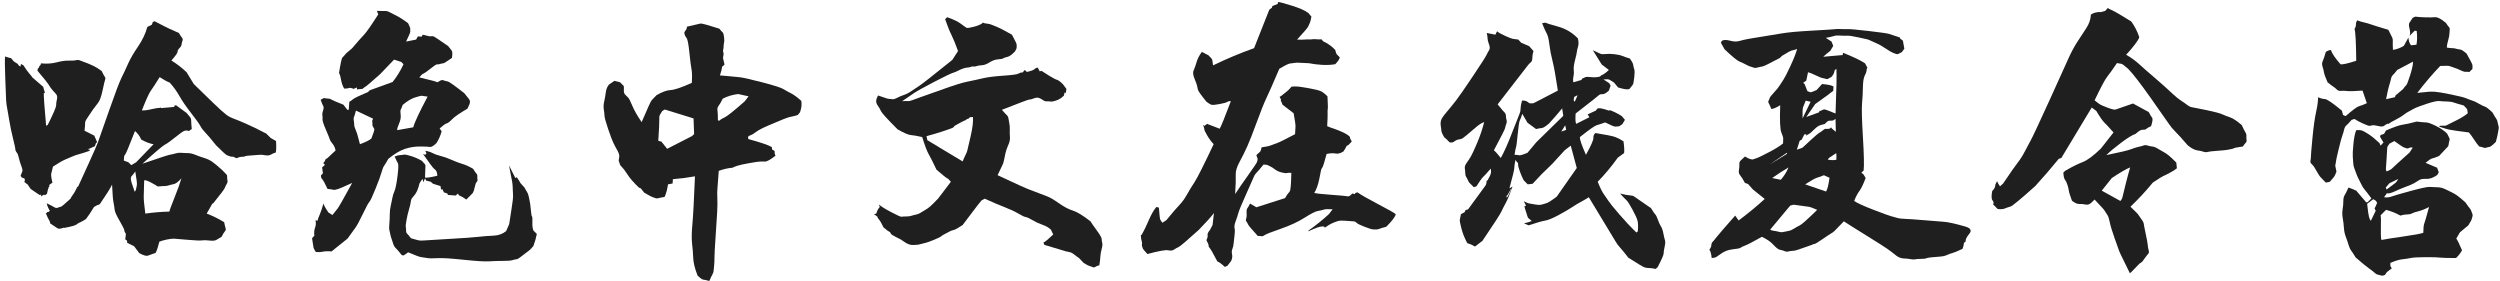
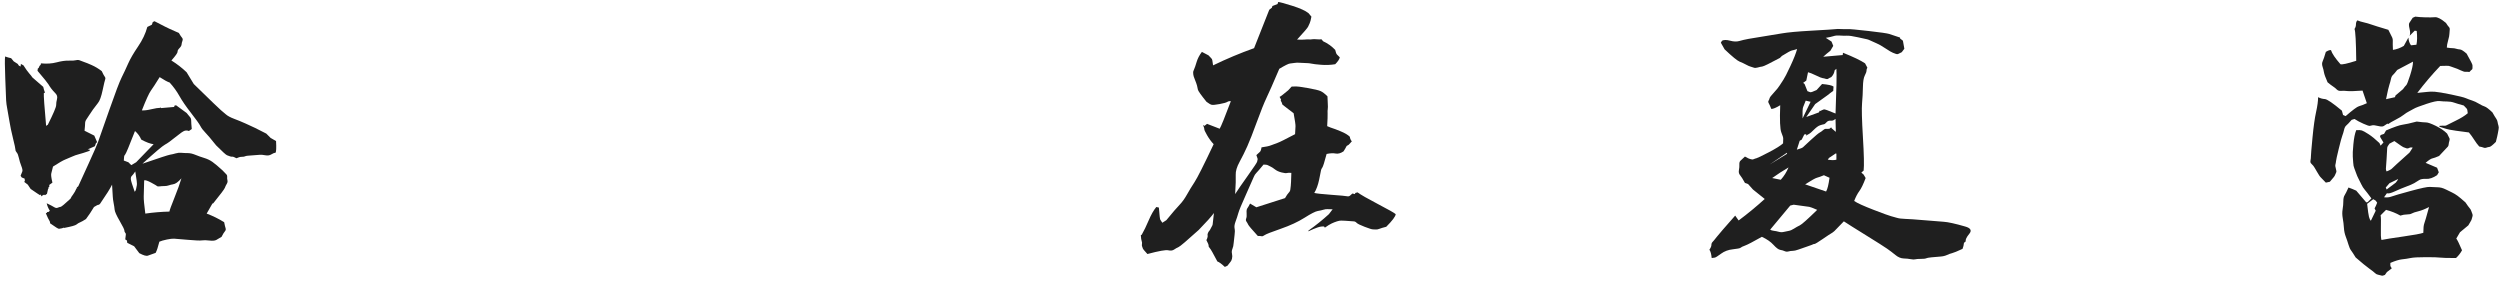
<svg xmlns="http://www.w3.org/2000/svg" width="436px" height="49px" viewBox="0 0 436 49" version="1.1">
  <title>哈兔中文在线夏令营</title>
  <g id="pc端" stroke="none" stroke-width="1" fill="none" fill-rule="evenodd">
    <g id="夏令营" transform="translate(-739, -4401)" fill="#1F1F1F" fill-rule="nonzero">
      <g id="哈兔中文在线夏令营" transform="translate(739.849, 4401.35)">
        <path d="M26.094,3.35 L25.794,3.5 L25.644,3.95 L24.844,4.35 C24.544,5.483 24.003,6.625 23.219,7.775 C22.436,8.925 21.861,9.917 21.494,10.75 C21.128,11.583 20.753,12.383 20.369,13.15 C19.986,13.917 19.253,15.85 18.169,18.95 C17.086,22.05 16.444,23.875 16.244,24.425 C16.044,24.975 15.503,26.217 14.619,28.15 C13.736,30.083 13.128,31.417 12.794,32.15 L12.594,32.3 C12.328,32.9 12.094,33.325 11.894,33.575 C11.694,33.825 11.544,34.067 11.444,34.3 C10.444,35.233 9.869,35.708 9.719,35.725 C9.569,35.742 9.403,35.792 9.219,35.875 C9.036,35.958 8.828,35.925 8.594,35.775 C8.361,35.625 7.928,35.4 7.294,35.1 C7.394,35.567 7.578,36 7.844,36.4 L7.644,36.6 L7.344,36.65 L7.344,36.75 L7.144,36.85 C7.444,37.55 7.644,37.967 7.744,38.1 C7.844,38.233 7.894,38.4 7.894,38.6 C8.828,39.267 9.344,39.583 9.444,39.55 C9.544,39.517 9.644,39.5 9.744,39.5 C9.844,39.5 10.028,39.45 10.294,39.35 L10.344,39.4 C11.578,39.167 12.294,38.967 12.494,38.8 C12.694,38.633 12.903,38.508 13.119,38.425 C13.336,38.342 13.678,38.15 14.144,37.85 C14.644,37.183 15.111,36.483 15.544,35.75 C15.978,35.483 16.228,35.358 16.294,35.375 C16.361,35.392 16.461,35.333 16.594,35.2 C17.694,33.6 18.394,32.483 18.694,31.85 C18.761,32.883 18.803,33.575 18.819,33.925 C18.836,34.275 18.886,34.658 18.969,35.075 C19.053,35.492 19.111,35.875 19.144,36.225 C19.178,36.575 19.469,37.225 20.019,38.175 C20.569,39.125 20.844,39.683 20.844,39.85 C20.844,40.017 20.894,40.15 20.994,40.25 C21.094,40.35 21.128,40.467 21.094,40.6 C21.061,40.733 21.028,41 20.994,41.4 L21.294,41.6 L21.344,42 L22.544,42.6 L23.444,43.8 C24.178,44.2 24.686,44.342 24.969,44.225 C25.253,44.108 25.694,43.95 26.294,43.75 C26.494,43.383 26.711,42.733 26.944,41.8 C27.244,41.667 27.678,41.542 28.244,41.425 C28.811,41.308 29.236,41.258 29.519,41.275 C29.803,41.292 30.603,41.358 31.919,41.475 C33.236,41.592 34.053,41.625 34.369,41.575 C34.686,41.525 35.119,41.533 35.669,41.6 C36.219,41.667 36.619,41.633 36.869,41.5 C37.119,41.367 37.428,41.183 37.794,40.95 C38.028,40.483 38.219,40.167 38.369,40 C38.519,39.833 38.561,39.65 38.494,39.45 C38.428,39.25 38.344,38.9 38.244,38.4 C37.278,37.8 36.261,37.3 35.194,36.9 L36.194,35.15 L36.344,35.1 C37.611,33.533 38.286,32.633 38.369,32.4 C38.453,32.167 38.561,31.942 38.694,31.725 C38.828,31.508 38.869,31.3 38.819,31.1 C38.769,30.9 38.753,30.7 38.769,30.5 C38.786,30.3 38.728,30.142 38.594,30.025 C38.461,29.908 38.244,29.683 37.944,29.35 C37.211,28.683 36.636,28.2 36.219,27.9 C35.803,27.6 35.319,27.367 34.769,27.2 C34.219,27.033 33.703,26.85 33.219,26.65 C32.736,26.45 32.294,26.35 31.894,26.35 C31.494,26.35 31.128,26.333 30.794,26.3 C30.461,26.267 30.128,26.3 29.794,26.4 C29.461,26.5 29.136,26.575 28.819,26.625 C28.503,26.675 26.894,27.2 23.994,28.2 C26.194,26.2 27.503,25.092 27.919,24.875 C28.336,24.658 28.953,24.217 29.769,23.55 C30.586,22.883 31.119,22.517 31.369,22.45 C31.619,22.383 31.861,22.4 32.094,22.5 L32.594,22.15 C32.528,21.45 32.494,20.967 32.494,20.7 C32.494,20.433 32.428,20.225 32.294,20.075 C32.161,19.925 31.961,19.683 31.694,19.35 L29.844,18 L29.544,18.1 L29.544,18.3 L27.244,18.5 L27.194,18.35 L27.144,18.45 C26.778,18.45 26.244,18.533 25.544,18.7 C24.844,18.867 24.294,18.933 23.894,18.9 C24.628,17.033 25.153,15.883 25.469,15.45 C25.786,15.017 26.294,14.233 26.994,13.1 C27.761,13.6 28.344,13.917 28.744,14.05 C29.411,14.783 29.978,15.567 30.444,16.4 C30.911,17.233 31.586,18.217 32.469,19.35 C33.353,20.483 33.894,21.242 34.094,21.625 C34.294,22.008 34.569,22.375 34.919,22.725 C35.269,23.075 35.911,23.833 36.844,25 C37.944,26.1 38.578,26.675 38.744,26.725 C38.911,26.775 39.069,26.833 39.219,26.9 C39.369,26.967 39.511,26.992 39.644,26.975 C39.778,26.958 40.028,27.05 40.394,27.25 C40.728,27.083 41.036,27 41.319,27 C41.603,27 41.803,26.967 41.919,26.9 C42.036,26.833 42.428,26.783 43.094,26.75 C43.761,26.717 44.203,26.683 44.419,26.65 C44.636,26.617 44.961,26.642 45.394,26.725 C45.828,26.808 46.186,26.758 46.469,26.575 C46.753,26.392 46.994,26.3 47.194,26.3 C47.328,26.133 47.361,25.45 47.294,24.25 L46.344,23.7 L45.594,22.95 C44.694,22.483 44.036,22.15 43.619,21.95 C43.203,21.75 42.661,21.5 41.994,21.2 C41.328,20.9 40.661,20.625 39.994,20.375 C39.328,20.125 38.836,19.858 38.519,19.575 C38.203,19.292 37.928,19.058 37.694,18.875 C37.461,18.692 35.878,17.167 32.944,14.3 L31.694,12.25 C30.894,11.483 30.011,10.8 29.044,10.2 C29.778,9.367 30.136,8.858 30.119,8.675 C30.103,8.492 30.211,8.283 30.444,8.05 C30.678,7.817 30.803,7.6 30.819,7.4 C30.836,7.2 30.886,6.992 30.969,6.775 C31.053,6.558 31.028,6.375 30.894,6.225 C30.761,6.075 30.578,5.8 30.344,5.4 C28.978,4.8 28.178,4.433 27.944,4.3 C27.711,4.167 27.094,3.85 26.094,3.35 Z M0.044,9.5 C-0.022,9.9 -0.014,11.175 0.069,13.325 C0.153,15.475 0.203,16.75 0.219,17.15 C0.236,17.55 0.311,18.092 0.444,18.775 C0.578,19.458 0.703,20.175 0.819,20.925 C0.936,21.675 1.136,22.625 1.419,23.775 C1.703,24.925 1.844,25.583 1.844,25.75 C1.844,25.917 1.919,26.083 2.069,26.25 C2.219,26.417 2.344,26.733 2.444,27.2 C2.544,27.667 2.686,28.133 2.869,28.6 C3.053,29.067 3.111,29.383 3.044,29.55 C2.978,29.717 2.878,29.967 2.744,30.3 L2.944,30.6 L3.444,30.8 L3.494,31.25 L3.344,31.35 L3.994,31.85 L4.494,32.6 C5.461,33.267 6.011,33.633 6.144,33.7 L6.294,33.55 L6.344,33.9 L6.544,33.75 L6.844,33.6 L6.994,33.7 L7.344,33.45 L7.544,32.55 L7.644,32.5 L7.594,32.3 L7.744,32.25 L7.744,31.9 L8.294,31.5 C8.094,30.667 8.028,30.133 8.094,29.9 C8.161,29.667 8.261,29.267 8.394,28.7 C9.428,28.033 10.136,27.625 10.519,27.475 C10.903,27.325 11.294,27.158 11.694,26.975 C12.094,26.792 12.494,26.65 12.894,26.55 C13.294,26.45 13.928,26.25 14.794,25.95 L14.794,25.75 L14.444,25.7 L15.694,25.15 L15.894,24.6 L16.094,24.45 L15.594,23.3 L13.894,22.45 C13.961,21.817 13.994,21.383 13.994,21.15 C13.994,20.917 14.069,20.692 14.219,20.475 C14.369,20.258 14.528,20.017 14.694,19.75 C14.861,19.483 15.086,19.15 15.369,18.75 C15.653,18.35 15.944,17.967 16.244,17.6 C16.544,17.233 16.811,16.5 17.044,15.4 C17.278,14.3 17.428,13.667 17.494,13.5 C17.561,13.333 17.536,13.175 17.419,13.025 C17.303,12.875 17.128,12.55 16.894,12.05 C16.328,11.617 15.744,11.267 15.144,11 C14.544,10.733 14.111,10.558 13.844,10.475 C13.578,10.392 13.336,10.3 13.119,10.2 C12.903,10.1 12.669,10.083 12.419,10.15 C12.169,10.217 11.744,10.242 11.144,10.225 C10.544,10.208 9.836,10.308 9.019,10.525 C8.203,10.742 7.294,10.8 6.294,10.7 L6.244,10.95 L6.044,11.15 L5.894,11.5 L5.744,11.6 L5.694,12 C6.828,13.333 7.461,14.117 7.594,14.35 C7.728,14.583 7.894,14.833 8.094,15.1 C8.294,15.367 8.536,15.642 8.819,15.925 C9.103,16.208 9.194,16.542 9.094,16.925 C8.994,17.308 8.944,17.667 8.944,18 C8.944,18.333 8.461,19.467 7.494,21.4 L7.194,21.6 C6.894,18.267 6.761,16.367 6.794,15.9 L6.994,15.8 C6.861,15.467 6.761,15.133 6.694,14.8 L4.794,13.15 C4.694,12.983 4.511,12.75 4.244,12.45 C3.978,12.15 3.644,11.683 3.244,11.05 L2.794,10.8 L2.744,11.25 L2.444,11.1 L2.244,10.8 L1.544,10.35 L1.094,9.8 C0.761,9.733 0.411,9.633 0.044,9.5 Z M22.694,22.5 C23.161,22.9 23.528,23.4 23.794,24 C24.661,24.467 25.378,24.733 25.944,24.8 L22.894,27.95 L22.044,28.45 L21.544,27.95 L20.744,27.65 C20.778,27.317 20.794,27.092 20.794,26.975 C20.794,26.858 20.861,26.725 20.994,26.575 C21.128,26.425 21.694,25.067 22.694,22.5 Z M22.744,29.55 C22.978,30.917 23.069,31.708 23.019,31.925 C22.969,32.142 22.928,32.358 22.894,32.575 C22.861,32.792 22.778,32.967 22.644,33.1 C22.211,31.9 21.986,31.167 21.969,30.9 C21.953,30.633 22.011,30.442 22.144,30.325 C22.278,30.208 22.478,29.95 22.744,29.55 Z M30.794,30.75 C30.528,31.65 30.119,32.783 29.569,34.15 C29.019,35.517 28.728,36.317 28.694,36.55 C27.294,36.583 25.894,36.7 24.494,36.9 C24.294,35.4 24.203,34.4 24.219,33.9 C24.236,33.4 24.261,32.467 24.294,31.1 C24.494,31.033 24.903,31.167 25.519,31.5 C26.136,31.833 26.478,32.033 26.544,32.1 C26.611,32.167 26.769,32.183 27.019,32.15 C27.269,32.117 27.536,32.1 27.819,32.1 C28.103,32.1 28.361,32.058 28.594,31.975 C28.828,31.892 29.061,31.833 29.294,31.8 C29.528,31.767 29.761,31.667 29.994,31.5 C30.228,31.333 30.494,31.083 30.794,30.75 Z M12.644,32.5 L12.444,32.65 L12.594,32.5 L12.644,32.5 Z" id="形状" />
-         <path d="M64.874,1.55 L65.124,2.15 C63.89,4.083 63.057,5.275 62.624,5.725 C62.19,6.175 61.49,6.967 60.524,8.1 L59.524,8.95 C59.224,9.317 59.007,9.558 58.874,9.675 C58.74,9.792 58.54,10.7 58.274,12.4 C58.407,12.567 58.524,12.942 58.624,13.525 C58.724,14.108 58.907,14.633 59.174,15.1 C59.607,15.1 59.89,15.067 60.024,15 C60.157,14.933 60.424,14.983 60.824,15.15 L61.374,14.9 L61.424,15.25 C61.857,15.183 62.115,15.158 62.199,15.175 C62.282,15.192 62.39,15.142 62.524,15.025 C62.657,14.908 62.799,14.808 62.949,14.725 C63.099,14.642 63.924,13.933 65.424,12.6 L67.874,10.05 L69.124,10.45 L69.524,10.85 C69.024,11.95 68.39,12.983 67.624,13.95 L63.624,15.4 L63.324,15.7 C61.824,16.333 60.957,16.75 60.724,16.95 C60.49,17.15 60.274,17.3 60.074,17.4 L59.974,18.8 L59.724,18.8 L59.024,17.9 C57.824,17.433 57.14,17.142 56.974,17.025 C56.807,16.908 56.64,16.85 56.474,16.85 C56.307,16.85 56.024,16.817 55.624,16.75 L55.074,17.05 C55.274,17.617 55.424,17.983 55.524,18.15 C55.624,18.317 55.615,18.567 55.499,18.9 C55.382,19.233 55.34,19.517 55.374,19.75 C55.407,19.983 55.415,20.225 55.399,20.475 C55.382,20.725 55.582,21.333 55.999,22.3 C56.415,23.267 56.64,23.825 56.674,23.975 C56.707,24.125 56.865,24.375 57.149,24.725 C57.432,25.075 57.607,25.467 57.674,25.9 L57.024,26.5 L56.174,27.3 L55.974,27.35 C55.874,27.65 55.724,27.9 55.524,28.1 L55.824,28.4 L55.324,28.85 L55.474,29.85 L55.124,30.25 C55.124,30.55 55.199,30.767 55.349,30.9 C55.499,31.033 55.807,31.6 56.274,32.6 C56.674,32.633 56.974,32.675 57.174,32.725 C57.374,32.775 57.549,32.775 57.699,32.725 C57.849,32.675 57.999,32.633 58.149,32.6 C58.299,32.567 59.107,32.217 60.574,31.55 C59.04,34.35 58.19,35.842 58.024,36.025 C57.857,36.208 57.557,36.583 57.124,37.15 L56.424,36.7 C55.857,35.867 55.574,35.333 55.574,35.1 C55.307,36.033 55.082,36.7 54.899,37.1 C54.715,37.5 54.59,37.85 54.524,38.15 L54.174,38.05 C54.274,38.517 54.249,38.95 54.099,39.35 C53.949,39.75 53.907,40.217 53.974,40.75 L53.574,41.2 C53.74,42.2 53.824,42.742 53.824,42.825 C53.824,42.908 53.957,43.167 54.224,43.6 C54.724,43.633 55.074,43.625 55.274,43.575 C55.474,43.525 55.732,43.492 56.049,43.475 C56.365,43.458 56.674,43.467 56.974,43.5 L59.774,41.25 C60.407,40.35 60.857,39.725 61.124,39.375 C61.39,39.025 61.824,38.225 62.424,36.975 C63.024,35.725 63.407,35.017 63.574,34.85 C63.74,34.683 64.099,33.917 64.649,32.55 C65.199,31.183 65.549,30.225 65.699,29.675 C65.849,29.125 65.999,28.75 66.149,28.55 C66.299,28.35 66.54,27.95 66.874,27.35 C67.94,26.483 68.899,25.908 69.749,25.625 C70.599,25.342 71.465,25.2 72.349,25.2 C73.232,25.2 73.815,25.225 74.099,25.275 C74.382,25.325 74.774,25.1 75.274,24.6 C75.674,23.967 75.974,23.283 76.174,22.55 L75.824,22.05 C76.424,21.517 76.832,21.225 77.049,21.175 C77.265,21.125 77.582,20.883 77.999,20.45 C78.415,20.017 79.307,19.4 80.674,18.6 C80.974,18 81.115,17.642 81.099,17.525 C81.082,17.408 81.082,17.308 81.099,17.225 C81.115,17.142 80.79,16.7 80.124,15.9 C78.424,14.567 77.457,13.883 77.224,13.85 C76.99,13.817 76.765,13.758 76.549,13.675 C76.332,13.592 76.157,13.592 76.024,13.675 C75.89,13.758 75.69,13.867 75.424,14 C75.324,13.9 74.274,13.617 72.274,13.15 L72.774,12.6 C73.107,12.467 73.59,12.142 74.224,11.625 C74.857,11.108 75.249,10.858 75.399,10.875 C75.549,10.892 75.724,10.867 75.924,10.8 C76.124,10.733 76.29,10.7 76.424,10.7 C76.557,10.7 77.074,10.383 77.974,9.75 C78.074,9.05 78.057,8.625 77.924,8.475 C77.79,8.325 77.59,8.067 77.324,7.7 C75.89,6.7 75.074,6.15 74.874,6.05 C74.674,5.95 74.499,5.925 74.349,5.975 C74.199,6.025 73.707,5.933 72.874,5.7 L72.674,6.05 L72.024,6 L71.724,6.55 L69.974,6.9 C70.474,5.867 70.715,5.292 70.699,5.175 C70.682,5.058 70.682,4.925 70.699,4.775 C70.715,4.625 70.69,4.492 70.624,4.375 C70.557,4.258 70.457,4.033 70.324,3.7 C69.49,3.067 68.724,2.583 68.024,2.25 C67.324,1.917 66.94,1.725 66.874,1.675 C66.807,1.625 66.674,1.592 66.474,1.575 C66.274,1.558 65.74,1.55 64.874,1.55 Z M72.674,16.35 L73.724,16.5 C72.257,19.267 71.424,21.05 71.224,21.85 L68.424,22.35 C68.39,22.15 68.499,21.767 68.749,21.2 C68.999,20.633 69.09,20.117 69.024,19.65 C68.957,19.183 68.965,18.883 69.049,18.75 C69.132,18.617 69.24,18.35 69.374,17.95 C70.174,17.283 70.89,16.85 71.524,16.65 C72.157,16.45 72.54,16.35 72.674,16.35 Z M61.374,19 L64.224,20.35 C64.09,20.55 64.04,20.725 64.074,20.875 C64.107,21.025 64.115,21.175 64.099,21.325 C64.082,21.475 64.115,21.617 64.199,21.75 C64.282,21.883 64.357,22.008 64.424,22.125 C64.49,22.242 64.324,22.8 63.924,23.8 C63.59,24.1 62.924,24.433 61.924,24.8 C61.624,23.567 61.382,22.75 61.199,22.35 C61.015,21.95 60.924,21.625 60.924,21.375 C60.924,21.125 60.899,20.883 60.849,20.65 C60.799,20.417 60.815,20.208 60.899,20.025 C60.982,19.842 61.09,19.483 61.224,18.95 L61.374,19 Z M73.324,25.95 L73.524,26.4 L73.324,26.65 L72.924,26.5 C73.957,27.967 74.54,28.767 74.674,28.9 C74.807,29.033 74.957,29.175 75.124,29.325 C75.29,29.475 75.39,29.8 75.424,30.3 C74.157,30.6 73.44,30.7 73.274,30.6 C73.307,29.4 73.332,28.733 73.349,28.6 C73.365,28.467 73.324,28.35 73.224,28.25 C73.124,28.15 72.957,27.967 72.724,27.7 C72.157,27.367 71.54,27.092 70.874,26.875 C70.207,26.658 69.765,26.575 69.549,26.625 C69.332,26.675 69.115,26.7 68.899,26.7 C68.682,26.7 68.374,26.783 67.974,26.95 C68.24,27.55 68.432,27.942 68.549,28.125 C68.665,28.308 68.64,29.058 68.474,30.375 C68.307,31.692 68.132,32.558 67.949,32.975 C67.765,33.392 67.64,33.8 67.574,34.2 C67.507,34.6 67.415,35.042 67.299,35.525 C67.182,36.008 67.124,36.533 67.124,37.1 C67.124,37.667 67.099,38.208 67.049,38.725 C66.999,39.242 67.007,39.617 67.074,39.85 C67.14,40.083 67.19,40.308 67.224,40.525 C67.257,40.742 67.324,40.983 67.424,41.25 C67.524,41.517 67.624,41.817 67.724,42.15 C67.824,42.483 67.974,42.742 68.174,42.925 C68.374,43.108 68.724,43.517 69.224,44.15 L69.524,44.2 C69.824,44.033 70.09,43.85 70.324,43.65 C71.557,44.183 72.332,44.467 72.649,44.5 C72.965,44.533 73.299,44.583 73.649,44.65 C73.999,44.717 74.59,44.725 75.424,44.675 C76.257,44.625 77.774,44.717 79.974,44.95 C82.174,45.183 83.674,45.275 84.474,45.225 C85.274,45.175 86.082,45.15 86.899,45.15 C87.715,45.15 88.249,45.108 88.499,45.025 C88.749,44.942 88.974,44.892 89.174,44.875 C89.374,44.858 89.615,44.733 89.899,44.5 C90.182,44.267 90.465,44.05 90.749,43.85 C91.032,43.65 91.274,43.467 91.474,43.3 C91.674,43.133 91.907,42.883 92.174,42.55 L92.524,41.5 L92.774,40.45 L92.174,39.85 C92.074,39.583 92.015,39.283 91.999,38.95 C91.982,38.617 91.982,38.292 91.999,37.975 C92.015,37.658 91.99,37.467 91.924,37.4 C91.857,37.333 91.79,36.933 91.724,36.2 C91.657,35.467 91.59,34.967 91.524,34.7 C91.457,34.433 91.399,34.158 91.349,33.875 C91.299,33.592 91.207,33.35 91.074,33.15 C90.94,32.95 90.832,32.758 90.749,32.575 C90.665,32.392 90.499,32.183 90.249,31.95 C89.999,31.717 89.807,31.45 89.674,31.15 L89.274,30.55 L89.024,30.7 L87.924,28.5 C88.224,29.967 88.407,30.917 88.474,31.35 C88.54,31.783 88.574,32.183 88.574,32.55 C88.574,32.917 88.59,33.283 88.624,33.65 C88.657,34.017 88.565,34.858 88.349,36.175 C88.132,37.492 88.015,38.25 87.999,38.45 C87.982,38.65 87.932,38.825 87.849,38.975 C87.765,39.125 87.624,39.45 87.424,39.95 C86.824,40.45 86.082,40.717 85.199,40.75 C84.315,40.783 83.457,40.85 82.624,40.95 C81.79,41.05 80.032,41.175 77.349,41.325 C74.665,41.475 73.174,41.567 72.874,41.6 C72.574,41.633 72.274,41.608 71.974,41.525 C71.674,41.442 71.29,41.333 70.824,41.2 C70.524,40.8 70.307,40.542 70.174,40.425 C70.04,40.308 69.974,40.125 69.974,39.875 C69.974,39.625 69.957,39.408 69.924,39.225 C69.89,39.042 69.932,38.633 70.049,38 C70.165,37.367 70.29,36.825 70.424,36.375 C70.557,35.925 70.649,35.583 70.699,35.35 C70.749,35.117 70.79,34.883 70.824,34.65 C70.857,34.417 71.007,34.158 71.274,33.875 C71.54,33.592 71.757,33.25 71.924,32.85 C72.09,32.45 72.199,32.117 72.249,31.85 C72.299,31.583 72.507,31.25 72.874,30.85 L72.974,31.45 L73.274,30.75 L73.474,31.15 L74.274,31.35 L74.674,31.7 L75.974,32.1 L76.074,32.75 L76.274,32.6 L76.574,33.2 L77.174,33.4 L77.274,33.65 L78.624,33.75 L79.024,33.4 L79.174,33.7 C79.64,33.9 80.074,34.15 80.474,34.45 L81.574,33.35 C81.74,33.083 81.865,32.725 81.949,32.275 C82.032,31.825 82.14,31.533 82.274,31.4 C82.407,31.267 82.457,31.117 82.424,30.95 C82.39,30.783 82.382,30.6 82.399,30.4 C82.415,30.2 82.357,30.033 82.224,29.9 C82.09,29.767 81.907,29.5 81.674,29.1 C81.007,28.7 80.39,28.417 79.824,28.25 C79.257,28.083 78.615,27.842 77.899,27.525 C77.182,27.208 76.549,26.983 75.999,26.85 C75.449,26.717 74.982,26.55 74.599,26.35 C74.215,26.15 73.79,26.017 73.324,25.95 Z" id="形状" />
-         <path d="M121.353,3.75 L118.953,4.3 C118.953,4.567 118.869,4.792 118.703,4.975 C118.536,5.158 118.469,5.308 118.503,5.425 C118.536,5.542 118.561,5.65 118.578,5.75 C118.594,5.85 118.694,6.017 118.878,6.25 C119.061,6.483 119.228,7.333 119.378,8.8 C119.528,10.267 119.653,11.25 119.753,11.75 C119.853,12.25 119.869,13.033 119.803,14.1 C118.036,14.9 116.811,15.317 116.128,15.35 C115.444,15.383 114.619,15.683 113.653,16.25 C113.253,16.683 112.978,16.967 112.828,17.1 C112.678,17.233 112.086,18.517 111.053,20.95 C110.286,19.817 109.744,18.867 109.428,18.1 C109.111,17.333 108.878,16.867 108.728,16.7 C108.578,16.533 108.403,16.358 108.203,16.175 C108.003,15.992 107.919,15.692 107.953,15.275 C107.986,14.858 107.944,14.608 107.828,14.525 C107.711,14.442 107.536,14.267 107.303,14 L106.303,13.75 L105.353,14.4 C105.053,14.767 104.869,15.217 104.803,15.75 C104.736,16.283 104.644,16.808 104.528,17.325 C104.411,17.842 104.386,18.308 104.453,18.725 C104.519,19.142 104.561,19.517 104.578,19.85 C104.594,20.183 104.803,20.942 105.203,22.125 C105.603,23.308 105.911,24.125 106.128,24.575 C106.344,25.025 106.586,25.483 106.853,25.95 C107.119,26.417 107.211,26.817 107.128,27.15 C107.044,27.483 107.036,27.717 107.103,27.85 C107.169,27.983 107.219,28.125 107.253,28.275 C107.286,28.425 107.411,28.6 107.628,28.8 C107.844,29 108.161,29.425 108.578,30.075 C108.994,30.725 109.653,31.483 110.553,32.35 L110.903,32.5 L111.503,33.25 C112.303,33.717 112.786,33.975 112.953,34.025 C113.119,34.075 113.286,34.133 113.453,34.2 C113.619,34.267 113.811,34.267 114.028,34.2 C114.244,34.133 114.586,34.067 115.053,34 C115.319,33.433 115.519,32.7 115.653,31.8 L116.453,31.65 L116.503,30.9 C117.803,30.8 119.086,30.633 120.353,30.4 C120.186,34.533 120.036,37.317 119.903,38.75 C119.769,40.183 119.753,41.325 119.853,42.175 C119.953,43.025 120.019,43.858 120.053,44.675 C120.086,45.492 120.336,46.5 120.803,47.7 C121.269,48.167 121.611,48.408 121.828,48.425 C122.044,48.442 122.386,48.517 122.853,48.65 C123.119,48.05 123.311,47.65 123.428,47.45 C123.544,47.25 123.611,47 123.628,46.7 C123.644,46.4 123.669,46.117 123.703,45.85 C123.736,45.583 123.753,45.175 123.753,44.625 C123.753,44.075 123.819,42.833 123.953,40.9 C124.086,38.967 124.178,37.533 124.228,36.6 C124.278,35.667 124.286,34.858 124.253,34.175 C124.219,33.492 124.228,32.908 124.278,32.425 C124.328,31.942 124.403,30.95 124.503,29.45 C125.303,29.15 126.103,28.967 126.903,28.9 C127.069,28.8 127.361,28.683 127.778,28.55 C128.194,28.417 128.878,28.267 129.828,28.1 C130.778,27.933 131.394,27.842 131.678,27.825 C131.961,27.808 132.261,27.808 132.578,27.825 C132.894,27.842 133.503,27.5 134.403,26.8 C134.269,26.567 134.219,26.3 134.253,26 L133.803,25.7 L133.753,25.3 C133.219,24.967 131.853,24.5 129.653,23.9 L129.603,23.5 C129.803,23.333 129.978,23.233 130.128,23.2 C130.278,23.167 130.561,22.992 130.978,22.675 C131.394,22.358 132.144,21.967 133.228,21.5 C134.311,21.033 135.169,20.675 135.803,20.425 C136.436,20.175 136.878,20.033 137.128,20 C137.378,19.967 137.769,19.867 138.303,19.7 C138.436,19.5 138.536,19.375 138.603,19.325 C138.669,19.275 138.753,19.033 138.853,18.6 C138.953,18.167 138.969,17.717 138.903,17.25 C138.203,16.617 137.619,16.183 137.153,15.95 C136.686,15.717 136.236,15.467 135.803,15.2 C135.369,14.933 134.119,14.533 132.053,14 C129.986,13.467 128.703,13.175 128.203,13.125 C127.703,13.075 127.194,13.025 126.678,12.975 C126.161,12.925 125.503,12.867 124.703,12.8 C124.936,12.1 125.053,11.667 125.053,11.5 C125.053,11.333 125.094,11.233 125.178,11.2 C125.261,11.167 125.369,11.067 125.503,10.9 C125.403,10.4 125.328,10.075 125.278,9.925 C125.228,9.775 125.236,9.592 125.303,9.375 C125.369,9.158 125.369,8.967 125.303,8.8 C125.236,8.633 125.228,8.467 125.278,8.3 C125.328,8.133 125.353,7.933 125.353,7.7 C125.353,7.467 125.378,7.267 125.428,7.1 C125.478,6.933 125.478,6.617 125.428,6.15 C125.378,5.683 125.294,5.4 125.178,5.3 C125.061,5.2 124.869,4.983 124.603,4.65 C122.736,4.05 121.653,3.75 121.353,3.75 Z M127.903,16.05 L129.703,16.45 L129.003,17.35 C127.103,19.017 125.944,19.942 125.528,20.125 C125.111,20.308 124.803,20.5 124.603,20.7 L124.353,20.65 C124.353,19.817 124.328,19.242 124.278,18.925 C124.228,18.608 124.294,18.333 124.478,18.1 C124.661,17.867 124.903,17.45 125.203,16.85 C126.069,16.417 126.969,16.15 127.903,16.05 Z M115.103,18.75 C116.769,19.25 118.436,19.767 120.103,20.3 L120.203,23.05 L119.803,23.4 C118.369,24.133 116.936,24.867 115.503,25.6 L114.503,24.35 L113.953,24.2 C114.086,22.3 114.144,21.108 114.128,20.625 C114.111,20.142 114.144,19.833 114.228,19.7 C114.311,19.567 114.453,19.333 114.653,19 L115.103,18.75 Z" id="形状" />
-         <path d="M164.332,2.65 L163.982,3 C164.082,3.233 164.224,3.617 164.407,4.15 C164.59,4.683 164.832,5.25 165.132,5.85 C165.432,6.45 165.799,7.35 166.232,8.55 L165.232,10.1 C161.799,12.867 159.865,14.383 159.432,14.65 C158.999,14.917 158.557,15.208 158.107,15.525 C157.657,15.842 157.207,16.075 156.757,16.225 C156.307,16.375 155.915,16.542 155.582,16.725 C155.249,16.908 154.99,16.983 154.807,16.95 C154.624,16.917 154.457,16.9 154.307,16.9 C154.157,16.9 153.974,16.867 153.757,16.8 C153.54,16.733 153.049,16.567 152.282,16.3 C152.082,16.667 151.974,16.983 151.957,17.25 C151.94,17.517 152.04,17.8 152.257,18.1 C152.474,18.4 152.657,18.717 152.807,19.05 C152.957,19.383 153.915,20.433 155.682,22.2 C156.782,22.833 157.549,23.167 157.982,23.2 C158.415,23.233 159.082,23.35 159.982,23.55 C160.449,25.05 160.824,26.042 161.107,26.525 C161.39,27.008 161.849,27.917 162.482,29.25 C163.582,30.217 164.265,30.75 164.532,30.85 L164.982,31.35 L162.782,34.25 C162.182,34.883 161.732,35.333 161.432,35.6 C161.132,35.867 160.832,36.083 160.532,36.25 C160.232,36.417 159.957,36.583 159.707,36.75 C159.457,36.917 159.19,37.025 158.907,37.075 C158.624,37.125 158.365,37.192 158.132,37.275 C157.899,37.358 157.582,37.4 157.182,37.4 C156.782,37.4 156.515,37.417 156.382,37.45 C156.249,37.483 155.632,37.208 154.532,36.625 C153.432,36.042 152.732,35.6 152.432,35.3 L152.582,35.75 C152.282,36.083 152.082,36.467 151.982,36.9 L151.582,37 L152.182,37.45 C152.182,37.583 152.274,37.75 152.457,37.95 C152.64,38.15 152.899,38.6 153.232,39.3 C153.765,39.767 154.132,40.033 154.332,40.1 L154.632,40.55 C155.132,40.85 155.532,41.067 155.832,41.2 C156.132,41.333 156.449,41.525 156.782,41.775 C157.115,42.025 157.424,42.192 157.707,42.275 C157.99,42.358 158.215,42.392 158.382,42.375 C158.549,42.358 158.74,42.35 158.957,42.35 C159.174,42.35 159.415,42.308 159.682,42.225 C159.949,42.142 160.215,42.075 160.482,42.025 C160.749,41.975 161.249,41.8 161.982,41.5 C162.715,41.2 163.157,40.983 163.307,40.85 C163.457,40.717 163.657,40.592 163.907,40.475 C164.157,40.358 164.407,40.225 164.657,40.075 C164.907,39.925 165.165,39.825 165.432,39.775 C165.699,39.725 166.232,39.433 167.032,38.9 C167.899,37.767 168.465,37.017 168.732,36.65 C168.999,36.283 169.29,35.9 169.607,35.5 C169.924,35.1 170.165,34.8 170.332,34.6 L170.882,34.3 C172.282,34.933 173.457,35.433 174.407,35.8 C175.357,36.167 176.14,36.533 176.757,36.9 C177.374,37.267 177.799,37.467 178.032,37.5 C178.265,37.533 178.665,37.717 179.232,38.05 C179.799,38.383 180.374,38.65 180.957,38.85 C181.54,39.05 182.032,39.333 182.432,39.7 L182.832,40.55 C181.999,41.35 181.432,41.817 181.132,41.95 L181.282,42.35 C183.549,43.05 184.79,43.425 185.007,43.475 C185.224,43.525 185.457,43.575 185.707,43.625 C185.957,43.675 186.224,43.817 186.507,44.05 C186.79,44.283 187.065,44.483 187.332,44.65 L188.132,45.5 C188.665,45.833 189.015,46.017 189.182,46.05 C189.349,46.083 189.515,46.142 189.682,46.225 C189.849,46.308 190.007,46.3 190.157,46.2 C190.307,46.1 190.549,46 190.882,45.9 C190.982,45.267 191.04,44.758 191.057,44.375 C191.074,43.992 191.149,43.558 191.282,43.075 C191.415,42.592 191.449,42.233 191.382,42 C191.315,41.767 191.282,41.542 191.282,41.325 C191.282,41.108 190.99,40.6 190.407,39.8 C189.824,39 189.465,38.483 189.332,38.25 C187.999,37.217 186.974,36.592 186.257,36.375 C185.54,36.158 184.732,35.733 183.832,35.1 C182.932,34.467 182.249,34.067 181.782,33.9 C181.315,33.733 180.882,33.567 180.482,33.4 C180.082,33.233 179.532,33.025 178.832,32.775 C178.132,32.525 176.232,31.667 173.132,30.2 C173.532,29.333 173.807,28.758 173.957,28.475 C174.107,28.192 174.232,27.767 174.332,27.2 C174.432,26.633 174.54,26.175 174.657,25.825 C174.774,25.475 174.915,25.108 175.082,24.725 C175.249,24.342 175.315,23.933 175.282,23.5 C175.249,23.067 175.24,22.65 175.257,22.25 C175.274,21.85 175.249,21.5 175.182,21.2 C175.115,20.9 175.065,20.617 175.032,20.35 C174.999,20.083 174.899,19.875 174.732,19.725 C174.565,19.575 174.282,19.267 173.882,18.8 C177.015,17.567 178.624,16.967 178.707,17 C178.79,17.033 179.024,16.975 179.407,16.825 C179.79,16.675 180.099,16.642 180.332,16.725 C180.565,16.808 180.799,16.933 181.032,17.1 C181.265,17.267 181.49,17.342 181.707,17.325 C181.924,17.308 182.132,17.317 182.332,17.35 C182.532,17.383 182.699,17.375 182.832,17.325 C182.965,17.275 183.082,17.242 183.182,17.225 C183.282,17.208 183.465,17.142 183.732,17.025 C183.999,16.908 184.315,16.683 184.682,16.35 L184.832,15.75 L185.032,15.9 L185.132,15.15 L184.532,14.35 C184.065,13.883 183.724,13.625 183.507,13.575 C183.29,13.525 182.84,13.292 182.157,12.875 C181.474,12.458 181.015,12.167 180.782,12 L180.482,12.1 L180.132,11.45 C179.932,11.45 179.749,11.533 179.582,11.7 C179.415,11.867 178.965,12.033 178.232,12.2 L177.882,11.85 L177.482,12.3 C177.282,12.267 177.057,12.325 176.807,12.475 C176.557,12.625 175.665,12.75 174.132,12.85 C172.599,12.95 171.374,13.108 170.457,13.325 C169.54,13.542 168.657,13.733 167.807,13.9 C166.957,14.067 165.424,14.55 163.207,15.35 C160.99,16.15 159.699,16.608 159.332,16.725 C158.965,16.842 158.624,16.967 158.307,17.1 C157.99,17.233 157.715,17.292 157.482,17.275 C157.249,17.258 156.915,17.267 156.482,17.3 C157.349,16.7 158.057,16.217 158.607,15.85 C159.157,15.483 160.315,14.842 162.082,13.925 C163.849,13.008 164.915,12.492 165.282,12.375 C165.649,12.258 165.974,12.125 166.257,11.975 C166.54,11.825 166.824,11.7 167.107,11.6 C167.39,11.5 167.665,11.442 167.932,11.425 C168.199,11.408 168.39,11.367 168.507,11.3 C168.624,11.233 168.757,11.217 168.907,11.25 C169.057,11.283 169.249,11.258 169.482,11.175 C169.715,11.092 170.024,11.042 170.407,11.025 C170.79,11.008 171.232,10.842 171.732,10.525 C172.232,10.208 172.724,10.033 173.207,10 C173.69,9.967 173.99,9.908 174.107,9.825 C174.224,9.742 174.465,9.658 174.832,9.575 C175.199,9.492 175.649,9.167 176.182,8.6 C176.382,8.267 176.474,8.025 176.457,7.875 C176.44,7.725 176.44,7.583 176.457,7.45 C176.474,7.317 176.199,6.733 175.632,5.7 C174.265,4.933 173.424,4.492 173.107,4.375 C172.79,4.258 172.482,4.133 172.182,4 C171.882,3.867 171.59,3.792 171.307,3.775 C171.024,3.758 170.782,3.7 170.582,3.6 C170.315,3.867 169.807,4.1 169.057,4.3 C168.307,4.5 167.865,4.567 167.732,4.5 C167.599,4.433 167.265,4.2 166.732,3.8 C166.199,3.4 165.399,3.017 164.332,2.65 Z M168.832,20.05 C168.899,20.85 168.765,21.967 168.432,23.4 C168.099,24.833 167.907,25.658 167.857,25.875 C167.807,26.092 167.724,26.308 167.607,26.525 C167.49,26.742 167.299,27.167 167.032,27.8 L160.882,24.1 L160.732,23.4 C162.799,22.833 164.349,22.333 165.382,21.9 L165.632,21.6 C166.599,21.033 167.249,20.7 167.582,20.6 L167.732,20.45 L168.132,20.3 L168.282,20.1 L168.832,20.05 Z" id="形状" />
        <path d="M222.061,0 L221.961,0.35 L221.061,0.7 L220.961,1 L220.511,1.35 C219.611,3.583 218.728,5.817 217.861,8.05 C215.428,8.917 213.044,9.917 210.711,11.05 C210.644,10.65 210.603,10.367 210.586,10.2 C210.569,10.033 210.503,9.9 210.386,9.8 C210.269,9.7 210.111,9.533 209.911,9.3 L208.761,8.7 C208.328,9.267 208.019,9.858 207.836,10.475 C207.653,11.092 207.503,11.525 207.386,11.775 C207.269,12.025 207.219,12.2 207.236,12.3 C207.253,12.4 207.261,12.517 207.261,12.65 C207.261,12.783 207.353,13.075 207.536,13.525 C207.719,13.975 207.844,14.325 207.911,14.575 C207.978,14.825 208.028,15.058 208.061,15.275 C208.094,15.492 208.594,16.2 209.561,17.4 C209.961,17.7 210.261,17.875 210.461,17.925 C210.661,17.975 211.119,17.933 211.836,17.8 C212.553,17.667 213.003,17.542 213.186,17.425 C213.369,17.308 213.578,17.267 213.811,17.3 C212.744,20.133 212.094,21.733 211.861,22.1 L209.661,21.25 L209.211,21.6 L208.961,21.45 C209.128,21.85 209.203,22.1 209.186,22.2 C209.169,22.3 209.328,22.642 209.661,23.225 C209.994,23.808 210.378,24.333 210.811,24.8 C209.078,28.467 207.969,30.667 207.486,31.4 C207.003,32.133 206.561,32.858 206.161,33.575 C205.761,34.292 205.328,34.892 204.861,35.375 C204.394,35.858 203.628,36.75 202.561,38.05 L201.861,38.5 C201.694,38.233 201.578,38.058 201.511,37.975 C201.444,37.892 201.361,37.183 201.261,35.85 L200.811,35.75 C200.344,36.317 199.903,37.092 199.486,38.075 C199.069,39.058 198.661,39.9 198.261,40.6 L198.111,40.65 C198.144,41.183 198.194,41.533 198.261,41.7 C198.328,41.867 198.344,42.033 198.311,42.2 C198.278,42.367 198.286,42.508 198.336,42.625 C198.386,42.742 198.428,42.858 198.461,42.975 C198.494,43.092 198.761,43.417 199.261,43.95 C201.261,43.417 202.469,43.2 202.886,43.3 C203.303,43.4 203.644,43.358 203.911,43.175 C204.178,42.992 204.444,42.842 204.711,42.725 C204.978,42.608 206.144,41.617 208.211,39.75 C209.511,38.417 210.394,37.433 210.861,36.8 C210.728,38.033 210.653,38.7 210.636,38.8 C210.619,38.9 210.569,39.017 210.486,39.15 C210.403,39.283 210.328,39.425 210.261,39.575 C210.194,39.725 210.119,39.842 210.036,39.925 C209.953,40.008 209.878,40.133 209.811,40.3 C209.744,40.467 209.728,40.608 209.761,40.725 C209.794,40.842 209.744,41.083 209.611,41.45 L209.511,41.45 C209.811,42.017 209.953,42.367 209.936,42.5 C209.919,42.633 209.986,42.775 210.136,42.925 C210.286,43.075 210.728,43.85 211.461,45.25 C211.761,45.35 212.194,45.667 212.761,46.2 L213.211,46 C213.478,45.633 213.661,45.4 213.761,45.3 C213.861,45.2 213.944,45.017 214.011,44.75 C214.078,44.483 214.078,44.2 214.011,43.9 C213.944,43.6 213.969,43.317 214.086,43.05 C214.203,42.783 214.278,42.425 214.311,41.975 C214.344,41.525 214.394,41.075 214.461,40.625 C214.528,40.175 214.528,39.792 214.461,39.475 C214.394,39.158 214.453,38.758 214.636,38.275 C214.819,37.792 214.978,37.308 215.111,36.825 C215.244,36.342 215.703,35.233 216.486,33.5 C217.269,31.767 217.711,30.767 217.811,30.5 C217.911,30.233 218.069,29.992 218.286,29.775 C218.503,29.558 218.911,29.083 219.511,28.35 C219.878,28.35 220.136,28.392 220.286,28.475 C220.436,28.558 220.603,28.642 220.786,28.725 C220.969,28.808 221.211,28.967 221.511,29.2 C221.811,29.433 222.194,29.608 222.661,29.725 C223.128,29.842 223.436,29.875 223.586,29.825 C223.736,29.775 223.994,29.767 224.361,29.8 C224.328,31.1 224.294,31.85 224.261,32.05 C224.228,32.25 224.203,32.458 224.186,32.675 C224.169,32.892 224.078,33.083 223.911,33.25 C223.744,33.417 223.528,33.733 223.261,34.2 L218.261,35.8 L217.161,35.15 C216.961,35.55 216.803,35.825 216.686,35.975 C216.569,36.125 216.528,36.408 216.561,36.825 C216.594,37.242 216.569,37.55 216.486,37.75 C216.403,37.95 216.419,38.133 216.536,38.3 C216.653,38.467 216.753,38.642 216.836,38.825 C216.919,39.008 217.478,39.667 218.511,40.8 C218.844,40.8 219.069,40.817 219.186,40.85 C219.303,40.883 219.478,40.817 219.711,40.65 C219.944,40.483 220.878,40.117 222.511,39.55 C224.144,38.983 225.528,38.342 226.661,37.625 C227.794,36.908 228.561,36.517 228.961,36.45 C229.361,36.383 229.694,36.308 229.961,36.225 C230.228,36.142 230.461,36.108 230.661,36.125 C230.861,36.142 231.161,36.15 231.561,36.15 L230.911,37 C229.778,38.033 228.594,38.983 227.361,39.85 L227.311,40 C227.944,39.7 228.478,39.475 228.911,39.325 C229.344,39.175 229.728,39.117 230.061,39.15 L230.211,39.35 C230.678,39.017 231.069,38.775 231.386,38.625 C231.703,38.475 232.019,38.35 232.336,38.25 C232.653,38.15 232.911,38.108 233.111,38.125 C233.311,38.142 233.528,38.15 233.761,38.15 C233.994,38.15 234.228,38.167 234.461,38.2 C234.694,38.233 234.928,38.25 235.161,38.25 C235.394,38.25 235.586,38.333 235.736,38.5 C235.886,38.667 236.353,38.9 237.136,39.2 C237.919,39.5 238.394,39.65 238.561,39.65 C238.728,39.65 238.903,39.658 239.086,39.675 C239.269,39.692 239.486,39.65 239.736,39.55 C239.986,39.45 240.378,39.333 240.911,39.2 C241.978,38.133 242.528,37.4 242.561,37 C242.361,36.8 241.336,36.217 239.486,35.25 C237.636,34.283 236.444,33.6 235.911,33.2 L235.511,33.3 L235.461,33.5 L235.011,33.4 C234.878,33.533 234.736,33.658 234.586,33.775 C234.436,33.892 234.261,33.925 234.061,33.875 C233.861,33.825 232.961,33.742 231.361,33.625 C229.761,33.508 228.761,33.4 228.361,33.3 C228.728,32.7 229.011,31.925 229.211,30.975 C229.411,30.025 229.519,29.483 229.536,29.35 C229.553,29.217 229.628,29.058 229.761,28.875 C229.894,28.692 230.144,27.9 230.511,26.5 C231.144,26.367 231.669,26.342 232.086,26.425 C232.503,26.508 232.961,26.383 233.461,26.05 C233.661,25.75 233.844,25.433 234.011,25.1 L234.361,24.9 L234.911,24.3 C234.711,24.067 234.594,23.8 234.561,23.5 C234.228,23.167 233.694,22.85 232.961,22.55 C232.228,22.25 231.769,22.075 231.586,22.025 C231.403,21.975 231.078,21.85 230.611,21.65 C230.678,20.517 230.703,19.783 230.686,19.45 C230.669,19.117 230.678,18.858 230.711,18.675 C230.744,18.492 230.744,18.133 230.711,17.6 C230.678,17.067 230.661,16.683 230.661,16.45 C230.194,15.983 229.786,15.675 229.436,15.525 C229.086,15.375 228.336,15.2 227.186,15 C226.036,14.8 225.378,14.708 225.211,14.725 C225.044,14.742 224.778,14.75 224.411,14.75 L223.811,15.4 C222.978,16.1 222.478,16.483 222.311,16.55 L222.561,17 L222.511,17.2 C222.644,17.4 222.744,17.633 222.811,17.9 L224.761,19.4 C224.994,20.667 225.103,21.433 225.086,21.7 C225.069,21.967 225.044,22.417 225.011,23.05 C223.311,23.95 222.286,24.458 221.936,24.575 C221.586,24.692 221.228,24.825 220.861,24.975 C220.494,25.125 219.928,25.25 219.161,25.35 C219.094,25.783 218.994,26.05 218.861,26.15 C218.728,26.25 218.528,26.433 218.261,26.7 C218.361,27 218.428,27.192 218.461,27.275 C218.494,27.358 218.494,27.45 218.461,27.55 C218.428,27.65 218.403,27.758 218.386,27.875 C218.369,27.992 217.828,28.8 216.761,30.3 C215.694,31.8 214.961,32.867 214.561,33.5 C214.661,31.9 214.694,30.783 214.661,30.15 C214.628,29.517 214.853,28.758 215.336,27.875 C215.819,26.992 216.269,26.083 216.686,25.15 C217.103,24.217 217.661,22.792 218.361,20.875 C219.061,18.958 219.619,17.567 220.036,16.7 C220.453,15.833 221.194,14.15 222.261,11.65 C223.261,11.05 223.886,10.742 224.136,10.725 C224.386,10.708 224.644,10.675 224.911,10.625 C225.178,10.575 225.494,10.567 225.861,10.6 C226.228,10.633 226.586,10.65 226.936,10.65 C227.286,10.65 227.603,10.683 227.886,10.75 C228.169,10.817 228.728,10.883 229.561,10.95 C230.394,11.017 231.211,10.983 232.011,10.85 C232.478,10.383 232.744,9.983 232.811,9.65 C232.578,9.417 232.411,9.25 232.311,9.15 C232.211,9.05 232.111,8.783 232.011,8.35 C231.411,7.717 230.711,7.217 229.911,6.85 L229.611,6.5 C229.411,6.533 229.136,6.533 228.786,6.5 C228.436,6.467 228.169,6.467 227.986,6.5 C227.803,6.533 227.619,6.542 227.436,6.525 C227.253,6.508 227.003,6.517 226.686,6.55 C226.369,6.583 225.928,6.583 225.361,6.55 C226.561,5.25 227.203,4.5 227.286,4.3 C227.369,4.1 227.461,3.9 227.561,3.7 C227.661,3.5 227.761,3.117 227.861,2.55 L227.361,1.95 C226.828,1.517 225.869,1.083 224.486,0.65 C223.103,0.217 222.294,0 222.061,0 Z" id="路径" />
-         <path d="M268.64,3.6 L268.09,3.7 C268.457,4.6 268.732,5.208 268.915,5.525 C269.099,5.842 269.249,6.475 269.365,7.425 C269.482,8.375 269.665,9.333 269.915,10.3 C270.165,11.267 270.474,12.983 270.84,15.45 C268.307,16.75 266.957,17.45 266.79,17.55 C266.624,17.65 266.482,17.692 266.365,17.675 C266.249,17.658 266.14,17.658 266.04,17.675 C265.94,17.692 265.782,17.608 265.565,17.425 C265.349,17.242 265.024,17.167 264.59,17.2 C264.424,17.8 264.34,18.267 264.34,18.6 C264.34,18.933 264.282,19.225 264.165,19.475 C264.049,19.725 263.615,20.825 262.865,22.775 C262.115,24.725 261.457,26.2 260.89,27.2 L260.14,26.3 L259.69,25.85 C260.957,23.483 261.607,22.192 261.64,21.975 C261.674,21.758 261.74,21.525 261.84,21.275 C261.94,21.025 261.957,20.792 261.89,20.575 C261.824,20.358 261.79,20.125 261.79,19.875 C261.79,19.625 261.69,19.4 261.49,19.2 C261.29,19 261.115,18.8 260.965,18.6 C260.815,18.4 260.607,18.15 260.34,17.85 C263.74,13.45 265.515,11.158 265.665,10.975 C265.815,10.792 265.974,10.633 266.14,10.5 C266.307,10.367 266.39,10.117 266.39,9.75 C266.39,9.383 266.457,8.983 266.59,8.55 L265.84,7.7 L264.44,7.1 L263.94,6.55 C263.474,6.483 263.157,6.442 262.99,6.425 C262.824,6.408 262.374,6.233 261.64,5.9 C260.907,5.567 260.44,5.3 260.24,5.1 L259.94,5.7 C259.44,5.6 258.94,5.5 258.44,5.4 C258.54,5.833 258.59,6.167 258.59,6.4 C258.59,6.633 258.674,6.967 258.84,7.4 C259.007,7.833 259.007,8.175 258.84,8.425 C258.674,8.675 258.524,8.95 258.39,9.25 C258.257,9.55 257.465,10.783 256.015,12.95 C254.565,15.117 253.582,16.533 253.065,17.2 C252.549,17.867 251.999,18.542 251.415,19.225 C250.832,19.908 250.507,20.408 250.44,20.725 C250.374,21.042 250.365,21.325 250.415,21.575 C250.465,21.825 250.499,22.092 250.515,22.375 C250.532,22.658 250.707,23.067 251.04,23.6 C251.407,23.9 251.649,24.125 251.765,24.275 C251.882,24.425 251.999,24.5 252.115,24.5 C252.232,24.5 252.332,24.5 252.415,24.5 C252.499,24.5 252.657,24.417 252.89,24.25 C253.124,24.083 253.382,23.983 253.665,23.95 C253.949,23.917 254.19,23.817 254.39,23.65 C254.59,23.483 254.79,23.325 254.99,23.175 C255.19,23.025 255.64,22.642 256.34,22.025 C257.04,21.408 257.59,21.05 257.99,20.95 C257.69,22.15 257.282,23.358 256.765,24.575 C256.249,25.792 255.882,26.583 255.665,26.95 C255.449,27.317 255.207,27.683 254.94,28.05 C254.674,28.417 254.565,28.742 254.615,29.025 C254.665,29.308 254.69,29.583 254.69,29.85 C254.69,30.117 254.74,30.325 254.84,30.475 C254.94,30.625 255.107,30.95 255.34,31.45 L256.19,32.3 L256.64,32.15 C257.174,31.283 257.574,30.725 257.84,30.475 C258.107,30.225 258.54,29.75 259.14,29.05 C259.207,29.383 259.207,29.675 259.14,29.925 C259.074,30.175 258.982,30.392 258.865,30.575 C258.749,30.758 258.674,30.917 258.64,31.05 L258.44,31.15 C258.407,31.583 258.324,31.883 258.19,32.05 C258.057,32.217 257.057,33.583 255.19,36.15 L254.74,36.3 L254.59,36.65 L253.94,37 C253.84,37.5 253.774,37.825 253.74,37.975 C253.707,38.125 253.799,38.625 254.015,39.475 C254.232,40.325 254.574,41.183 255.04,42.05 C255.507,42.183 255.957,42.383 256.39,42.65 L257.69,41.65 C259.657,38.75 260.757,37.05 260.99,36.55 C261.224,36.05 261.482,35.542 261.765,35.025 C262.049,34.508 262.44,33.567 262.94,32.2 L262.39,32.5 C262.957,30.433 263.24,29.258 263.24,28.975 C263.24,28.692 263.307,28.217 263.44,27.55 C263.607,27.783 263.732,27.933 263.815,28 C263.899,28.067 263.932,28.192 263.915,28.375 C263.899,28.558 263.999,28.95 264.215,29.55 C264.432,30.15 264.657,30.667 264.89,31.1 L265.59,31.8 L266.44,31.7 L267.99,30.05 L269.89,28.2 L272.04,25.85 L273.09,25.05 L274.14,28.95 L270.64,33.95 C269.707,34.65 269.099,35.033 268.815,35.1 C268.532,35.167 268.274,35.242 268.04,35.325 C267.807,35.408 267.399,35.4 266.815,35.3 C266.232,35.2 265.89,35.142 265.79,35.125 C265.69,35.108 265.39,34.983 264.89,34.75 L265.29,35.5 L265.14,35.6 L265.04,35.55 C265.007,35.683 265.082,36.008 265.265,36.525 C265.449,37.042 265.549,37.35 265.565,37.45 C265.582,37.55 265.64,37.642 265.74,37.725 C265.84,37.808 266.024,37.967 266.29,38.2 C265.857,38.367 265.407,38.5 264.94,38.6 C265.207,38.7 265.474,38.817 265.74,38.95 C267.14,38.483 268.099,38.208 268.615,38.125 C269.132,38.042 269.89,37.733 270.89,37.2 C271.89,36.667 272.707,36.192 273.34,35.775 C273.974,35.358 274.44,35.075 274.74,34.925 C275.04,34.775 275.54,34.483 276.24,34.05 C279.14,38.817 280.699,41.392 280.915,41.775 C281.132,42.158 281.382,42.5 281.665,42.8 C281.949,43.1 282.44,43.7 283.14,44.6 C284.807,45.667 285.765,46.233 286.015,46.3 C286.265,46.367 286.532,46.4 286.815,46.4 C287.099,46.4 287.457,46.45 287.89,46.55 L288.24,46.25 C288.94,44.917 289.29,44.117 289.29,43.85 C289.29,43.583 289.349,43.192 289.465,42.675 C289.582,42.158 289.599,41.775 289.515,41.525 C289.432,41.275 289.34,40.883 289.24,40.35 C289.14,39.817 288.999,39.408 288.815,39.125 C288.632,38.842 288.457,38.458 288.29,37.975 C288.124,37.492 287.965,37.175 287.815,37.025 C287.665,36.875 287.424,36.517 287.09,35.95 C285.224,34.683 284.232,34 284.115,33.9 C283.999,33.8 283.765,33.742 283.415,33.725 C283.065,33.708 282.49,33.6 281.69,33.4 C282.224,34 282.59,34.383 282.79,34.55 C282.99,34.717 283.34,35.258 283.84,36.175 C284.34,37.092 284.64,37.75 284.74,38.15 C284.84,38.55 284.857,39.167 284.79,40 L284.54,40.2 C283.507,39.2 282.49,38.117 281.49,36.95 C280.49,35.783 279.874,35.017 279.64,34.65 C279.407,34.283 279.149,33.908 278.865,33.525 C278.582,33.142 278.224,32.417 277.79,31.35 C279.057,30.05 280.224,28.65 281.29,27.15 L282.39,26.35 C282.457,25.95 282.424,25.267 282.29,24.3 C281.79,23.967 281.315,23.717 280.865,23.55 C280.415,23.383 279.257,23.15 277.39,22.85 C277.124,23.083 277.007,23.367 277.04,23.7 C277.074,24.033 276.64,25.017 275.74,26.65 C274.974,24.917 274.624,23.883 274.69,23.55 C276.324,22.25 277.307,21.558 277.64,21.475 C277.974,21.392 278.457,21.233 279.09,21 C280.09,21.5 280.674,21.742 280.84,21.725 C281.007,21.708 281.174,21.7 281.34,21.7 C281.507,21.7 281.757,21.567 282.09,21.3 L282.54,20.55 L281.99,19.9 C281.324,19.467 280.624,19.117 279.89,18.85 L279.79,18.95 C278.824,18.65 278.299,18.508 278.215,18.525 C278.132,18.542 277.99,18.55 277.79,18.55 L277.44,18.95 L276.04,19.6 L276.34,20.1 L274.04,21.25 C273.907,21.017 273.874,20.417 273.94,19.45 C276.474,17.483 277.815,16.425 277.965,16.275 C278.115,16.125 278.332,16.058 278.615,16.075 C278.899,16.092 279.274,15.883 279.74,15.45 L280.04,14.6 L279.79,14.15 L278.79,13.5 C279.124,13.5 279.374,13.492 279.54,13.475 C279.707,13.458 280.074,13.65 280.64,14.05 L281.34,14.9 C282.407,15.233 283.074,15.317 283.34,15.15 C283.607,14.783 283.79,14.55 283.89,14.45 C283.99,14.35 284.082,13.925 284.165,13.175 C284.249,12.425 284.249,11.942 284.165,11.725 C284.082,11.508 284.024,11.267 283.99,11 C283.957,10.733 283.757,10.35 283.39,9.85 C283.09,9.75 282.874,9.683 282.74,9.65 C282.607,9.617 282.382,9.533 282.065,9.4 C281.749,9.267 281.29,9.167 280.69,9.1 C280.09,9.033 279.582,9.025 279.165,9.075 C278.749,9.125 278.449,9.108 278.265,9.025 C278.082,8.942 277.865,8.842 277.615,8.725 C277.365,8.608 277.14,8.5 276.94,8.4 C277.474,9.233 277.99,10.067 278.49,10.9 L279.74,11.85 C279.174,12.383 278.724,12.7 278.39,12.8 L278.19,13 C277.69,13.133 277.165,13.167 276.615,13.1 C276.065,13.033 275.724,13.042 275.59,13.125 C275.457,13.208 275.29,13.283 275.09,13.35 L274.94,13.6 L273.54,14 C273.474,13.667 273.482,13.325 273.565,12.975 C273.649,12.625 273.665,12.258 273.615,11.875 C273.565,11.492 273.64,10.908 273.84,10.125 C274.04,9.342 274.149,8.85 274.165,8.65 C274.182,8.45 274.249,8.158 274.365,7.775 C274.482,7.392 274.474,6.917 274.34,6.35 C273.374,5.35 272.232,4.667 270.915,4.3 C269.599,3.933 268.84,3.7 268.64,3.6 Z M274.29,16.25 L273.79,17.4 L273.59,17.15 L273.69,16.55 L274.29,16.25 Z M271.59,18.55 L271.79,19.85 L267.09,24.45 L265.54,26.3 C264.74,26.633 264.249,26.775 264.065,26.725 C263.882,26.675 263.624,26.65 263.29,26.65 C263.39,25.95 263.474,25.517 263.54,25.35 C263.607,25.183 263.707,24.417 263.84,23.05 C263.974,21.683 264.09,20.9 264.19,20.7 C264.29,20.5 264.44,20.1 264.64,19.5 L265.54,21.05 L267.04,22.15 C267.507,22.05 267.849,21.992 268.065,21.975 C268.282,21.958 268.69,21.7 269.29,21.2 C270.09,20.333 270.857,19.45 271.59,18.55 Z M272.14,21.55 L272.29,22.3 L271.44,22.6 L272.09,21.55 L272.14,21.55 Z M262.74,32.6 L262.09,33.95 L261.89,34.1 L261.89,33.8 L262.04,33.7 L262.69,32.55 L262.74,32.6 Z" id="形状" />
        <path d="M319.669,4.7 C319.003,4.767 317.469,4.867 315.069,5 C312.669,5.133 310.944,5.292 309.894,5.475 C308.844,5.658 307.778,5.833 306.694,6 C305.611,6.167 304.753,6.308 304.119,6.425 C303.486,6.542 302.944,6.667 302.494,6.8 C302.044,6.933 301.511,6.917 300.894,6.75 C300.278,6.583 299.803,6.583 299.469,6.75 L299.269,7.1 L299.919,8.25 C301.253,9.517 302.128,10.233 302.544,10.4 C302.961,10.567 303.336,10.742 303.669,10.925 C304.003,11.108 304.269,11.225 304.469,11.275 C304.669,11.325 304.853,11.383 305.019,11.45 C305.186,11.517 305.411,11.508 305.694,11.425 C305.978,11.342 306.244,11.283 306.494,11.25 C306.744,11.217 307.769,10.717 309.569,9.75 L309.919,9.4 C310.886,8.8 311.469,8.483 311.669,8.45 C311.869,8.417 312.169,8.333 312.569,8.2 C312.369,8.933 311.978,9.925 311.394,11.175 C310.811,12.425 310.411,13.208 310.194,13.525 C309.978,13.842 309.761,14.175 309.544,14.525 C309.328,14.875 308.986,15.3 308.519,15.8 C308.053,16.3 307.803,16.625 307.769,16.775 C307.736,16.925 307.678,17.067 307.594,17.2 C307.511,17.333 307.519,17.483 307.619,17.65 C307.719,17.817 307.869,18.15 308.069,18.65 C308.403,18.65 308.919,18.433 309.619,18 C309.519,20.6 309.586,22.183 309.819,22.75 C310.053,23.317 310.161,23.683 310.144,23.85 C310.128,24.017 310.119,24.283 310.119,24.65 C309.686,25.05 308.844,25.575 307.594,26.225 C306.344,26.875 305.636,27.217 305.469,27.25 C305.303,27.283 305.153,27.333 305.019,27.4 C304.886,27.467 304.769,27.483 304.669,27.45 C304.569,27.417 304.461,27.392 304.344,27.375 C304.228,27.358 303.936,27.217 303.469,26.95 C303.136,27.283 302.886,27.517 302.719,27.65 C302.553,27.783 302.478,28.008 302.494,28.325 C302.511,28.642 302.486,28.975 302.419,29.325 C302.353,29.675 302.419,29.967 302.619,30.2 C302.819,30.433 303.103,30.883 303.469,31.55 L304.019,31.75 L304.869,32.7 L306.919,34.35 C305.453,35.683 303.936,36.933 302.369,38.1 L301.769,37.25 C299.969,39.283 298.894,40.525 298.544,40.975 C298.194,41.425 297.953,41.717 297.819,41.85 C297.686,41.983 297.619,42.158 297.619,42.375 C297.619,42.592 297.503,42.867 297.269,43.2 C297.469,43.467 297.603,43.95 297.669,44.65 C297.903,44.617 298.086,44.592 298.219,44.575 C298.353,44.558 298.711,44.333 299.294,43.9 C299.878,43.467 300.569,43.208 301.369,43.125 C302.169,43.042 302.619,42.95 302.719,42.85 C302.819,42.75 303.078,42.625 303.494,42.475 C303.911,42.325 304.886,41.817 306.419,40.95 C307.286,41.35 307.961,41.817 308.444,42.35 C308.928,42.883 309.319,43.175 309.619,43.225 C309.919,43.275 310.178,43.35 310.394,43.45 C310.611,43.55 310.836,43.567 311.069,43.5 C311.303,43.433 311.544,43.4 311.794,43.4 C312.044,43.4 312.378,43.325 312.794,43.175 C313.211,43.025 313.736,42.842 314.369,42.625 C315.003,42.408 315.336,42.283 315.369,42.25 C315.403,42.217 315.478,42.2 315.594,42.2 C315.711,42.2 316.194,41.908 317.044,41.325 C317.894,40.742 318.386,40.417 318.519,40.35 C318.653,40.283 318.836,40.15 319.069,39.95 L320.719,38.25 C321.319,38.65 322.603,39.458 324.569,40.675 C326.536,41.892 327.769,42.675 328.269,43.025 C328.769,43.375 329.253,43.742 329.719,44.125 C330.186,44.508 330.661,44.708 331.144,44.725 C331.628,44.742 332.044,44.783 332.394,44.85 C332.744,44.917 333.003,44.925 333.169,44.875 C333.336,44.825 333.661,44.8 334.144,44.8 C334.628,44.8 334.936,44.767 335.069,44.7 C335.203,44.633 335.519,44.575 336.019,44.525 C336.519,44.475 337.011,44.433 337.494,44.4 C337.978,44.367 338.378,44.275 338.694,44.125 C339.011,43.975 339.311,43.867 339.594,43.8 C339.878,43.733 340.486,43.483 341.419,43.05 C341.553,42.717 341.636,42.367 341.669,42 L341.969,41.75 C341.903,41.45 342.111,41.008 342.594,40.425 C343.078,39.842 342.836,39.417 341.869,39.15 C340.136,38.65 338.886,38.375 338.119,38.325 C337.353,38.275 336.203,38.183 334.669,38.05 C333.136,37.917 332.053,37.842 331.419,37.825 C330.786,37.808 330.286,37.742 329.919,37.625 C329.553,37.508 329.228,37.417 328.944,37.35 C328.661,37.283 327.653,36.917 325.919,36.25 C324.186,35.583 323.053,35.067 322.519,34.7 C322.786,34 323.086,33.425 323.419,32.975 C323.753,32.525 324.119,31.767 324.519,30.7 L324.169,30.1 L323.769,29.75 L324.169,29.4 C324.269,28.533 324.228,26.592 324.044,23.575 C323.861,20.558 323.811,18.583 323.894,17.65 C323.978,16.717 324.028,15.775 324.044,14.825 C324.061,13.875 324.169,13.208 324.369,12.825 C324.569,12.442 324.669,12.158 324.669,11.975 C324.669,11.792 324.719,11.617 324.819,11.45 L324.419,10.7 C323.686,10.2 322.403,9.583 320.569,8.85 L320.519,9.25 L317.119,9.55 C317.519,9.183 317.936,8.833 318.369,8.5 L318.869,7.65 L318.569,6.9 L317.569,6.25 C318.169,6.15 318.619,6.05 318.919,5.95 C319.219,5.85 319.586,5.817 320.019,5.85 C320.453,5.883 320.861,5.892 321.244,5.875 C321.628,5.858 322.269,5.95 323.169,6.15 C324.069,6.35 324.603,6.467 324.769,6.5 C324.936,6.533 325.169,6.625 325.469,6.775 C325.769,6.925 326.103,7.075 326.469,7.225 C326.836,7.375 327.344,7.667 327.994,8.1 C328.644,8.533 329.069,8.783 329.269,8.85 C329.469,8.917 329.644,8.983 329.794,9.05 C329.944,9.117 330.086,9.117 330.219,9.05 C330.353,8.983 330.553,8.883 330.819,8.75 L331.269,8.15 L331.019,6.75 L330.519,6.35 L330.519,6.2 C329.653,5.9 329.028,5.692 328.644,5.575 C328.261,5.458 327.044,5.283 324.994,5.05 C322.944,4.817 321.744,4.708 321.394,4.725 C321.044,4.742 320.469,4.733 319.669,4.7 Z M319.419,11.65 C319.486,12.717 319.436,15.317 319.269,19.45 C318.003,18.917 317.328,18.675 317.244,18.725 C317.161,18.775 317.078,18.808 316.994,18.825 C316.911,18.842 316.803,18.9 316.669,19 L316.519,18.95 L316.369,19.25 L314.169,20.05 L315.719,17.8 L318.019,16.15 L318.319,15.9 L318.869,15.5 L318.919,14.75 C318.686,14.55 318.019,14.4 316.919,14.3 L315.969,15.35 C315.336,15.65 314.961,15.775 314.844,15.725 C314.728,15.675 314.569,15.617 314.369,15.55 L313.869,14.3 L313.619,14.1 L314.169,13.7 L314.469,12.25 C314.769,12.317 315.228,12.5 315.844,12.8 C316.461,13.1 316.853,13.258 317.019,13.275 C317.186,13.292 317.361,13.333 317.544,13.4 C317.728,13.467 317.878,13.458 317.994,13.375 C318.111,13.292 318.286,13.2 318.519,13.1 C318.853,12.767 319.053,12.367 319.119,11.9 L319.419,11.65 Z M314.269,17.25 L314.919,17.4 L313.519,20.3 C313.486,19.2 313.519,18.542 313.619,18.325 C313.719,18.108 313.869,17.733 314.069,17.2 L314.269,17.25 Z M319.269,20.45 L319.319,22.65 L318.569,22 L318.519,21.85 L318.219,22.1 C317.953,22.133 317.744,22.142 317.594,22.125 C317.444,22.108 317.278,22.183 317.094,22.35 C316.911,22.517 316.711,22.658 316.494,22.775 C316.278,22.892 315.769,23.317 314.969,24.05 C314.169,24.783 313.711,25.208 313.594,25.325 C313.478,25.442 313.119,25.583 312.519,25.75 L313.019,24.2 L313.369,24 L313.819,23.1 L314.169,23.05 L314.119,23.3 C314.386,23.133 314.578,23.025 314.694,22.975 C314.811,22.925 315.078,22.692 315.494,22.275 C315.911,21.858 316.269,21.6 316.569,21.5 C316.869,21.4 317.086,21.342 317.219,21.325 C317.353,21.308 317.511,21.192 317.694,20.975 C317.878,20.758 318.119,20.667 318.419,20.7 C318.719,20.733 318.986,20.633 319.219,20.4 L319.269,20.45 Z M310.819,26.35 L310.769,26.5 L307.769,28.35 L310.769,26.3 L310.819,26.35 Z M319.419,26.45 L319.419,27.5 C319.086,27.6 318.586,27.6 317.919,27.5 L318.119,27.2 L319.319,26.4 L319.419,26.45 Z M311.069,28.85 C310.736,29.65 310.286,30.367 309.719,31 L308.219,30.7 C309.153,30.033 310.103,29.417 311.069,28.85 Z M317.319,30.25 L318.219,30.65 C318.053,31.883 317.853,32.683 317.619,33.05 L313.969,31.8 C315.069,31.1 315.753,30.717 316.019,30.65 C316.286,30.583 316.703,30.433 317.269,30.2 L317.319,30.25 Z M311.969,35.35 C313.636,35.583 314.544,35.708 314.694,35.725 C314.844,35.742 315.303,35.917 316.069,36.25 C314.403,37.883 313.394,38.783 313.044,38.95 C312.694,39.117 312.353,39.308 312.019,39.525 C311.686,39.742 311.369,39.875 311.069,39.925 C310.769,39.975 310.486,40.033 310.219,40.1 C309.953,40.167 309.669,40.158 309.369,40.075 C309.069,39.992 308.778,39.933 308.494,39.9 C308.211,39.867 308.003,39.8 307.869,39.7 C309.036,38.3 310.203,36.9 311.369,35.5 L311.969,35.35 Z" id="形状" />
-         <path d="M366.749,1.05 L366.299,1.55 L365.599,1.75 C364.865,1.717 364.265,1.867 363.799,2.2 C363.765,3.033 363.49,3.833 362.974,4.6 C362.457,5.367 361.924,6.183 361.374,7.05 C360.824,7.917 360.324,8.858 359.874,9.875 C359.424,10.892 358.299,13.375 356.499,17.325 C354.699,21.275 353.64,23.533 353.324,24.1 C353.007,24.667 352.665,25.308 352.299,26.025 C351.932,26.742 351.515,27.4 351.049,28 C350.582,28.6 349.732,29.817 348.499,31.65 L347.949,32.15 C347.749,31.883 347.582,31.583 347.449,31.25 L347.149,31.8 C347.149,32.233 346.965,32.617 346.599,32.95 C346.432,33.817 346.449,34.367 346.649,34.6 C346.849,34.833 346.882,35.067 346.749,35.3 L347.549,36.1 C348.082,36.167 348.507,36.133 348.824,36 C349.14,35.867 349.457,35.758 349.774,35.675 C350.09,35.592 351.532,34.4 354.099,32.1 C355.499,30.567 356.865,28.983 358.199,27.35 L358.649,27.2 C360.415,24.267 362.182,21.333 363.949,18.4 L364.749,19 C365.382,20.067 365.857,20.75 366.174,21.05 C366.49,21.35 367.015,21.917 367.749,22.75 L365.549,25.55 C364.249,26.817 363.182,27.608 362.349,27.925 C361.515,28.242 360.499,28.75 359.299,29.45 L358.999,29.75 C359.032,30.383 359.124,30.792 359.274,30.975 C359.424,31.158 359.565,31.45 359.699,31.85 C359.832,32.25 359.915,32.592 359.949,32.875 C359.982,33.158 360.165,33.75 360.499,34.65 C360.999,35.05 361.424,35.242 361.774,35.225 C362.124,35.208 362.44,35.233 362.724,35.3 C363.007,35.367 363.257,35.358 363.474,35.275 C363.69,35.192 364.015,34.917 364.449,34.45 C365.115,35.183 365.557,35.658 365.774,35.875 C365.99,36.092 366.165,36.317 366.299,36.55 C366.432,36.783 366.565,36.992 366.699,37.175 C366.832,37.358 366.965,37.775 367.099,38.425 C367.232,39.075 367.515,40.008 367.949,41.225 C368.382,42.442 368.64,43.167 368.724,43.4 C368.807,43.633 369.082,44.217 369.549,45.15 C370.015,46.083 370.365,46.8 370.599,47.3 L370.899,47.05 L372.249,45.65 L372.749,45.3 C373.349,44.467 373.707,43.992 373.824,43.875 C373.94,43.758 373.957,43.558 373.874,43.275 C373.79,42.992 373.74,42.708 373.724,42.425 C373.707,42.142 373.59,41.492 373.374,40.475 C373.157,39.458 373.04,38.858 373.024,38.675 C373.007,38.492 372.915,38.292 372.749,38.075 C372.582,37.858 372.415,37.617 372.249,37.35 C372.082,37.083 371.907,36.867 371.724,36.7 C371.54,36.533 371.199,36.2 370.699,35.7 C372.099,34.367 373.399,32.967 374.599,31.5 C375.699,30.767 376.307,30.383 376.424,30.35 C376.54,30.317 376.899,30.142 377.499,29.825 C378.099,29.508 378.532,29.233 378.799,29 L378.699,28 C378.132,27.433 377.699,27.025 377.399,26.775 C377.099,26.525 376.774,26.308 376.424,26.125 C376.074,25.942 375.74,25.75 375.424,25.55 C375.107,25.35 374.799,25.233 374.499,25.2 C374.199,25.167 373.924,25.108 373.674,25.025 C373.424,24.942 373.19,24.942 372.974,25.025 C372.757,25.108 372.482,25.183 372.149,25.25 C371.815,25.317 371.365,25.458 370.799,25.675 C370.232,25.892 368.799,26.233 366.499,26.7 C367.099,26.1 367.965,25.375 369.099,24.525 C370.232,23.675 371.065,23.167 371.599,23 C372.132,22.5 372.549,22.258 372.849,22.275 C373.149,22.292 373.357,22.242 373.474,22.125 C373.59,22.008 373.865,21.85 374.299,21.65 C374.565,20.85 374.624,20.358 374.474,20.175 C374.324,19.992 374.132,19.667 373.899,19.2 L371.149,17.7 C369.749,18.2 368.932,18.483 368.699,18.55 C368.465,18.617 368.265,18.683 368.099,18.75 C367.932,18.817 367.465,18.708 366.699,18.425 C365.932,18.142 365.44,17.917 365.224,17.75 C365.007,17.583 364.749,17.383 364.449,17.15 C365.549,14.85 366.282,13.475 366.649,13.025 C367.015,12.575 367.582,11.783 368.349,10.65 C368.682,10.717 368.932,10.758 369.099,10.775 C369.265,10.792 369.682,11.1 370.349,11.7 C371.149,12.533 372.424,14.183 374.174,16.65 C375.924,19.117 376.982,20.625 377.349,21.175 C377.715,21.725 378.107,22.2 378.524,22.6 C378.94,23 379.665,23.8 380.699,25 C381.032,25.267 381.34,25.475 381.624,25.625 C381.907,25.775 382.199,25.867 382.499,25.9 C382.799,25.933 383.099,26 383.399,26.1 C383.699,26.2 383.949,26.217 384.149,26.15 C384.349,26.083 384.924,26.017 385.874,25.95 C386.824,25.883 387.407,25.825 387.624,25.775 C387.84,25.725 388.057,25.683 388.274,25.65 C388.49,25.617 388.649,25.567 388.749,25.5 C388.849,25.433 389.365,25.333 390.299,25.2 C390.532,24.867 390.707,24.642 390.824,24.525 C390.94,24.408 390.982,24.25 390.949,24.05 C390.915,23.85 390.907,23.633 390.924,23.4 C390.94,23.167 390.882,22.942 390.749,22.725 C390.615,22.508 390.399,22.083 390.099,21.45 C389.232,20.717 388.565,20.275 388.099,20.125 C387.632,19.975 387.182,19.8 386.749,19.6 C386.315,19.4 385.382,19.15 383.949,18.85 C382.515,18.55 381.674,18.383 381.424,18.35 C381.174,18.317 380.899,18.183 380.599,17.95 C380.299,17.717 379.94,17.467 379.524,17.2 C379.107,16.933 378.64,16.558 378.124,16.075 C377.607,15.592 377.082,15.108 376.549,14.625 C376.015,14.142 375.374,13.583 374.624,12.95 C373.874,12.317 373.115,11.65 372.349,10.95 C371.582,10.25 370.782,9.667 369.949,9.2 C371.215,7.833 371.982,6.817 372.249,6.15 C371.915,5.15 371.449,4.233 370.849,3.4 C369.082,2.3 367.99,1.658 367.574,1.475 C367.157,1.292 366.882,1.15 366.749,1.05 Z M370.649,28.85 C370.449,29.517 370.182,30.508 369.849,31.825 C369.515,33.142 369.332,33.892 369.299,34.075 C369.265,34.258 369.149,34.467 368.949,34.7 L365.699,32.9 L367.449,30.7 C368.949,29.7 370.015,29.083 370.649,28.85 Z" id="形状" />
        <path d="M420.378,2.55 L419.928,2.75 C419.661,3.183 419.469,3.475 419.353,3.625 C419.236,3.775 419.244,4.125 419.378,4.675 C419.511,5.225 419.511,5.633 419.378,5.9 L420.278,5 L420.628,5.05 C420.728,6.017 420.711,6.817 420.578,7.45 L419.628,7.55 C419.361,7.183 419.211,6.733 419.178,6.2 L418.378,7.65 C417.778,8.017 417.144,8.25 416.478,8.35 C416.444,7.617 416.436,7.108 416.453,6.825 C416.469,6.542 416.411,6.283 416.278,6.05 C416.144,5.817 415.944,5.417 415.678,4.85 C414.111,4.383 413.119,4.075 412.703,3.925 C412.286,3.775 411.853,3.65 411.403,3.55 C410.953,3.45 410.578,3.333 410.278,3.2 C410.111,3.367 410.028,3.6 410.028,3.9 C410.028,4.2 409.944,4.467 409.778,4.7 C409.944,5.1 410.044,6.95 410.078,10.25 C408.511,10.75 407.594,10.95 407.328,10.85 C406.394,9.783 405.844,8.967 405.678,8.4 C405.511,8.333 405.211,8.433 404.778,8.7 C404.544,9.5 404.361,10.042 404.228,10.325 C404.094,10.608 404.086,10.925 404.203,11.275 C404.319,11.625 404.403,11.958 404.453,12.275 C404.503,12.592 404.711,13.167 405.078,14 C405.478,14.333 405.794,14.575 406.028,14.725 C406.261,14.875 406.478,15.05 406.678,15.25 C406.878,15.45 407.128,15.533 407.428,15.5 C407.728,15.467 408.086,15.475 408.503,15.525 C408.919,15.575 409.811,15.55 411.178,15.45 L411.928,17.65 C411.328,17.917 410.869,18.092 410.553,18.175 C410.236,18.258 409.461,18.833 408.228,19.9 L407.778,19.7 L407.578,18.95 C405.978,17.617 404.986,16.942 404.603,16.925 C404.219,16.908 403.828,16.8 403.428,16.6 C403.428,17.267 403.311,18.125 403.078,19.175 C402.844,20.225 402.636,21.708 402.453,23.625 C402.269,25.542 402.178,26.625 402.178,26.875 C402.178,27.125 402.153,27.375 402.103,27.625 C402.053,27.875 402.094,28.058 402.228,28.175 C402.361,28.292 402.486,28.425 402.603,28.575 C402.719,28.725 402.928,29.067 403.228,29.6 C403.528,30.133 403.761,30.475 403.928,30.625 C404.094,30.775 404.378,31.067 404.778,31.5 L405.478,31.35 C405.811,30.95 406.036,30.683 406.153,30.55 C406.269,30.417 406.353,30.275 406.403,30.125 C406.453,29.975 406.511,29.842 406.578,29.725 C406.644,29.608 406.628,29.392 406.528,29.075 C406.428,28.758 406.403,28.508 406.453,28.325 C406.503,28.142 406.536,27.95 406.553,27.75 C406.569,27.55 406.728,26.833 407.028,25.6 C407.328,24.367 407.536,23.6 407.653,23.3 C407.769,23 407.869,22.667 407.953,22.3 C408.036,21.933 408.169,21.675 408.353,21.525 C408.536,21.375 408.844,21.05 409.278,20.55 L409.778,20.4 C410.178,20.667 410.694,20.942 411.328,21.225 C411.961,21.508 412.336,21.633 412.453,21.6 C412.569,21.567 412.719,21.533 412.903,21.5 C413.086,21.467 413.419,21.508 413.903,21.625 C414.386,21.742 414.711,21.742 414.878,21.625 C415.044,21.508 415.261,21.367 415.528,21.2 L415.628,21.3 C415.894,21.1 416.336,20.842 416.953,20.525 C417.569,20.208 418.036,19.925 418.353,19.675 C418.669,19.425 418.978,19.225 419.278,19.075 C419.578,18.925 419.869,18.767 420.153,18.6 C420.436,18.433 421.153,18.158 422.303,17.775 C423.453,17.392 424.228,17.225 424.628,17.275 C425.028,17.325 425.453,17.35 425.903,17.35 C426.353,17.35 426.769,17.417 427.153,17.55 C427.536,17.683 428.094,17.85 428.828,18.05 C429.061,18.317 429.228,18.492 429.328,18.575 C429.428,18.658 429.494,18.933 429.528,19.4 C429.028,19.833 428.311,20.275 427.378,20.725 C426.444,21.175 425.928,21.433 425.828,21.5 C425.728,21.567 425.594,21.592 425.428,21.575 C425.261,21.558 424.978,21.567 424.578,21.6 L424.578,21.75 C425.144,21.917 425.544,22.042 425.778,22.125 C426.011,22.208 426.578,22.317 427.478,22.45 C428.378,22.583 429.128,22.683 429.728,22.75 C430.061,23.15 430.369,23.575 430.653,24.025 C430.936,24.475 431.228,24.867 431.528,25.2 C431.894,25.267 432.153,25.333 432.303,25.4 C432.453,25.467 432.611,25.467 432.778,25.4 C432.944,25.333 433.119,25.292 433.303,25.275 C433.486,25.258 433.861,24.967 434.428,24.4 C434.628,23.633 434.744,23.133 434.778,22.9 C434.811,22.667 434.853,22.433 434.903,22.2 C434.953,21.967 434.944,21.75 434.878,21.55 C434.811,21.35 434.761,21.142 434.728,20.925 C434.694,20.708 434.611,20.508 434.478,20.325 C434.344,20.142 434.128,19.783 433.828,19.25 C433.194,18.65 432.744,18.308 432.478,18.225 C432.211,18.142 431.869,17.975 431.453,17.725 C431.036,17.475 430.644,17.292 430.278,17.175 C429.911,17.058 429.553,16.925 429.203,16.775 C428.853,16.625 427.986,16.408 426.603,16.125 C425.219,15.842 424.278,15.683 423.778,15.65 C423.278,15.617 422.844,15.625 422.478,15.675 C422.111,15.725 421.528,15.783 420.728,15.85 C421.961,14.217 423.294,12.65 424.728,11.15 C425.228,11.15 425.603,11.142 425.853,11.125 C426.103,11.108 426.344,11.15 426.578,11.25 C426.811,11.35 427.044,11.433 427.278,11.5 C427.511,11.567 427.836,11.7 428.253,11.9 C428.669,12.1 428.961,12.192 429.128,12.175 C429.294,12.158 429.528,12.167 429.828,12.2 C429.994,12 430.128,11.867 430.228,11.8 C430.328,11.733 430.369,11.625 430.353,11.475 C430.336,11.325 430.336,11.183 430.353,11.05 C430.369,10.917 430.028,10.233 429.328,9 C428.794,8.533 428.411,8.292 428.178,8.275 C427.944,8.258 427.719,8.217 427.503,8.15 C427.286,8.083 427.069,8.05 426.853,8.05 C426.636,8.05 426.311,8.017 425.878,7.95 C425.878,7.65 425.953,7.233 426.103,6.7 C426.253,6.167 426.328,5.792 426.328,5.575 C426.328,5.358 426.344,5.133 426.378,4.9 C426.411,4.667 426.369,4.492 426.253,4.375 C426.136,4.258 425.961,4.017 425.728,3.65 C424.894,2.95 424.261,2.617 423.828,2.65 C423.394,2.683 422.836,2.692 422.153,2.675 C421.469,2.658 420.878,2.617 420.378,2.55 Z M419.978,10.45 C419.978,10.95 419.811,11.725 419.478,12.775 C419.144,13.825 418.919,14.4 418.803,14.5 C418.686,14.6 418.494,14.833 418.228,15.2 L416.928,16.3 L416.828,16.6 L415.278,16.95 C415.544,15.617 415.736,14.783 415.853,14.45 C415.969,14.117 416.061,13.783 416.128,13.45 C416.194,13.117 416.311,12.875 416.478,12.725 C416.644,12.575 416.894,12.283 417.228,11.85 L419.978,10.4 L419.978,10.45 Z M420.628,20.85 C419.494,21.15 418.669,21.333 418.153,21.4 C417.636,21.467 416.678,21.8 415.278,22.4 L414.928,23 L414.328,23.2 L414.228,23.5 L414.828,24.5 L414.328,25.05 L414.128,24.6 C413.428,23.933 412.794,23.417 412.228,23.05 C411.661,22.683 411.269,22.467 411.053,22.4 C410.836,22.333 410.511,22.317 410.078,22.35 C409.844,22.917 409.678,23.742 409.578,24.825 C409.478,25.908 409.444,26.625 409.478,26.975 C409.511,27.325 409.536,27.683 409.553,28.05 C409.569,28.417 409.636,28.742 409.753,29.025 C409.869,29.308 409.978,29.6 410.078,29.9 C410.178,30.2 410.311,30.508 410.478,30.825 C410.644,31.142 410.811,31.475 410.978,31.825 C411.144,32.175 411.336,32.475 411.553,32.725 C411.769,32.975 412.161,33.483 412.728,34.25 L412.078,34.9 L411.828,34.95 L410.078,32.9 C409.644,32.7 409.194,32.517 408.728,32.35 C408.428,33.017 408.203,33.467 408.053,33.7 C407.903,33.933 407.828,34.275 407.828,34.725 C407.828,35.175 407.786,35.65 407.703,36.15 C407.619,36.65 407.628,37.175 407.728,37.725 C407.828,38.275 407.894,38.825 407.928,39.375 C407.961,39.925 408.069,40.442 408.253,40.925 C408.436,41.408 408.594,41.875 408.728,42.325 C408.861,42.775 409.011,43.108 409.178,43.325 C409.344,43.542 409.611,43.95 409.978,44.55 C411.011,45.45 411.794,46.092 412.328,46.475 C412.861,46.858 413.203,47.125 413.353,47.275 C413.503,47.425 413.669,47.517 413.853,47.55 C414.036,47.583 414.203,47.625 414.353,47.675 C414.503,47.725 414.619,47.742 414.703,47.725 C414.786,47.708 414.911,47.667 415.078,47.6 L415.428,47.1 L416.278,46.45 C416.111,46.217 416.028,46.058 416.028,45.975 C416.028,45.892 416.028,45.733 416.028,45.5 C416.894,45.133 417.578,44.925 418.078,44.875 C418.578,44.825 419.069,44.75 419.553,44.65 C420.036,44.55 420.928,44.5 422.228,44.5 C423.528,44.5 424.353,44.525 424.703,44.575 C425.053,44.625 425.978,44.65 427.478,44.65 C427.911,44.25 428.261,43.8 428.528,43.3 C428.061,42.2 427.728,41.517 427.528,41.25 L428.178,40.15 L429.628,38.95 C429.828,38.583 429.969,38.342 430.053,38.225 C430.136,38.108 430.194,37.975 430.228,37.825 C430.261,37.675 430.303,37.525 430.353,37.375 C430.403,37.225 430.394,37.083 430.328,36.95 C430.261,36.817 430.203,36.658 430.153,36.475 C430.103,36.292 430.003,36.117 429.853,35.95 C429.703,35.783 429.461,35.45 429.128,34.95 C428.528,34.417 428.069,34.033 427.753,33.8 C427.436,33.567 427.103,33.367 426.753,33.2 C426.403,33.033 426.078,32.875 425.778,32.725 C425.478,32.575 425.203,32.467 424.953,32.4 C424.703,32.333 424.394,32.3 424.028,32.3 C423.661,32.3 423.286,32.283 422.903,32.25 C422.519,32.217 421.411,32.45 419.578,32.95 C417.744,33.45 416.628,33.775 416.228,33.925 C415.828,34.075 415.394,34.117 414.928,34.05 L415.428,33.35 C415.661,33.45 416.119,33.342 416.803,33.025 C417.486,32.708 418.144,32.433 418.778,32.2 C419.411,31.967 419.878,31.767 420.178,31.6 C420.478,31.433 420.761,31.258 421.028,31.075 C421.294,30.892 421.711,30.817 422.278,30.85 C422.844,30.883 423.478,30.667 424.178,30.2 L424.478,29.7 L424.178,28.9 C423.044,28.4 422.378,28.117 422.178,28.05 C422.711,27.583 423.103,27.325 423.353,27.275 C423.603,27.225 423.994,27.083 424.528,26.85 C425.461,25.85 425.969,25.308 426.053,25.225 C426.136,25.142 426.186,25 426.203,24.8 C426.219,24.6 426.261,24.4 426.328,24.2 C426.394,24 426.386,23.833 426.303,23.7 C426.219,23.567 426.094,23.317 425.928,22.95 C425.428,22.45 424.769,22 423.953,21.6 C423.136,21.2 422.569,21 422.253,21 C421.936,21 421.394,20.95 420.628,20.85 Z M416.728,24.25 C417.694,24.95 418.244,25.317 418.378,25.35 C418.511,25.383 418.653,25.433 418.803,25.5 C418.953,25.567 419.119,25.55 419.303,25.45 C419.486,25.35 419.694,25.333 419.928,25.4 L419.378,26.25 C417.444,27.983 416.419,28.917 416.303,29.05 C416.186,29.183 415.878,29.35 415.378,29.55 C415.278,29.383 415.236,29.217 415.253,29.05 C415.269,28.883 415.311,28.292 415.378,27.275 C415.444,26.258 415.478,25.658 415.478,25.475 C415.478,25.292 415.611,25.033 415.878,24.7 L416.728,24.25 Z M417.378,30.95 L416.978,31.5 L415.378,32.7 L415.228,32.35 L415.878,31.6 L417.328,30.9 L417.378,30.95 Z M413.078,34.4 L413.478,34.65 L413.728,35 C413.594,35.367 413.444,35.7 413.278,36 L413.478,36.4 L412.628,38.15 C412.494,38.017 412.386,37.792 412.303,37.475 C412.219,37.158 412.111,36.4 411.978,35.2 L413.028,34.4 L413.078,34.4 Z M422.778,35.75 C422.344,37.35 422.069,38.3 421.953,38.6 C421.836,38.9 421.778,39.45 421.778,40.25 C421.311,40.417 420.136,40.633 418.253,40.9 C416.369,41.167 415.111,41.367 414.478,41.5 C414.378,41.2 414.344,40.483 414.378,39.35 C414.411,38.217 414.394,37.5 414.328,37.2 L415.278,36.25 C416.178,36.483 417.011,36.817 417.778,37.25 C418.178,37.117 418.561,37.05 418.928,37.05 C419.294,37.05 419.578,36.992 419.778,36.875 C419.978,36.758 420.353,36.633 420.903,36.5 C421.453,36.367 422.078,36.117 422.778,35.75 Z" id="形状" />
      </g>
    </g>
  </g>
</svg>